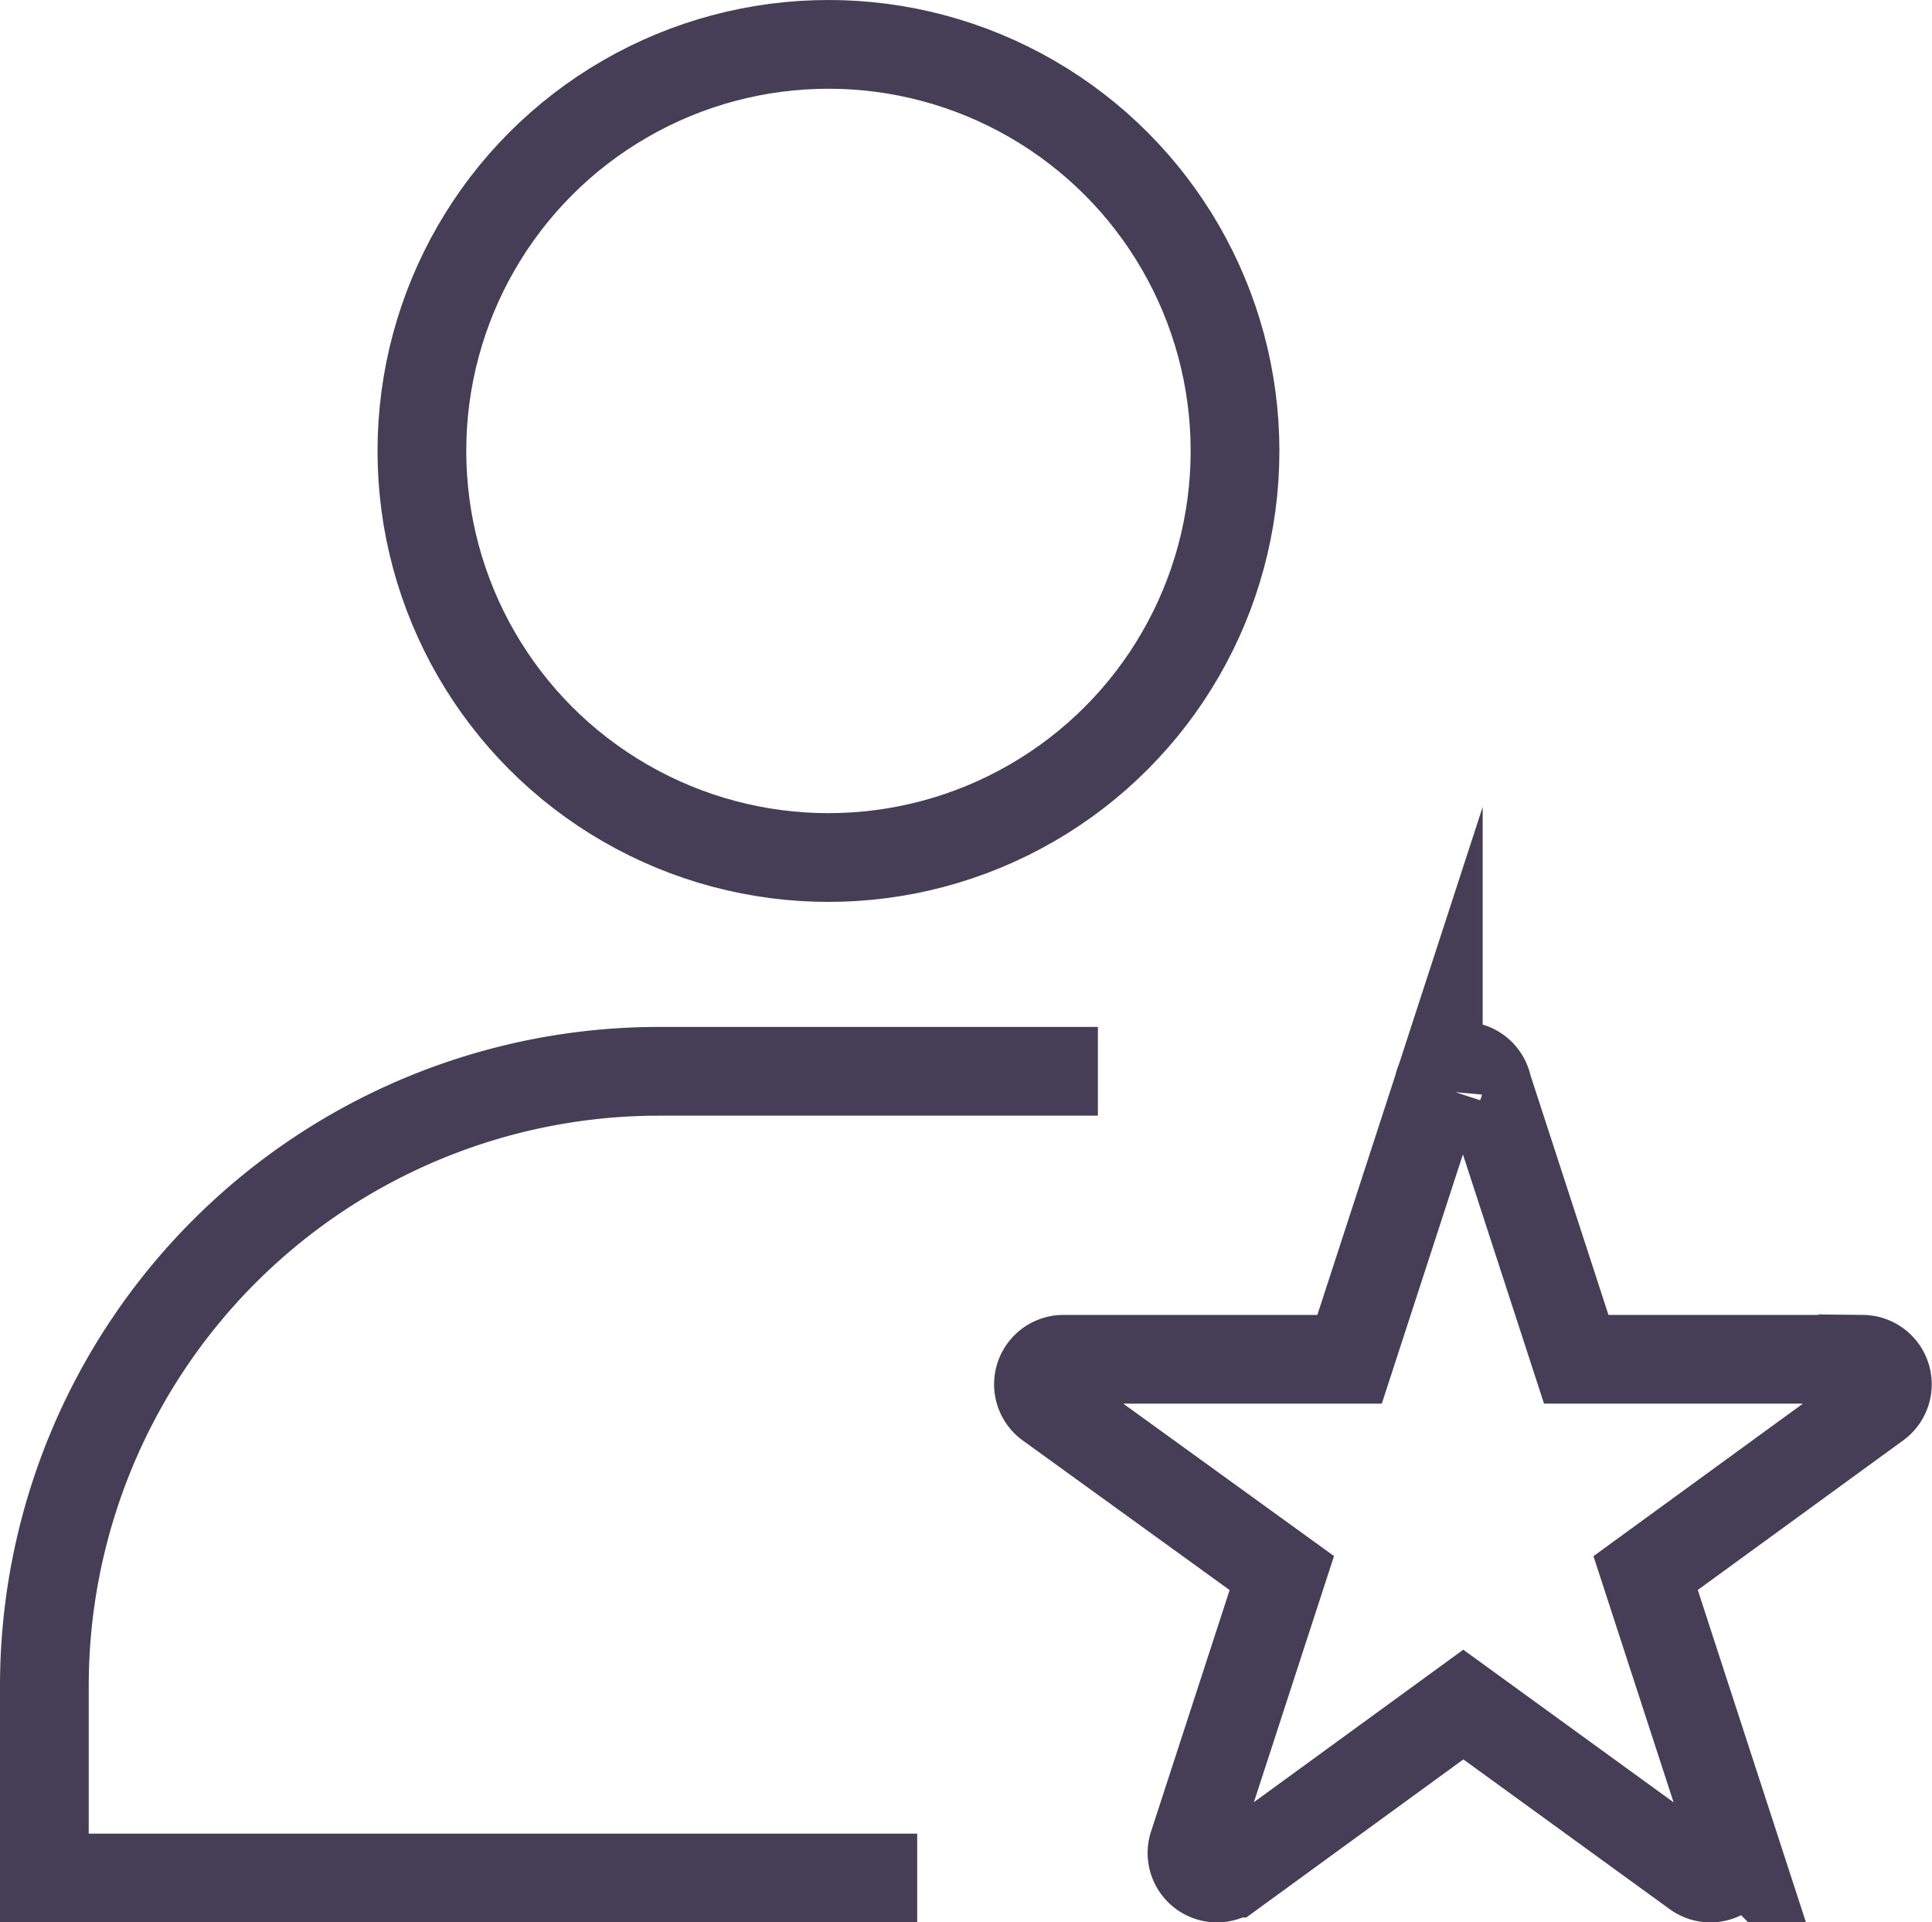
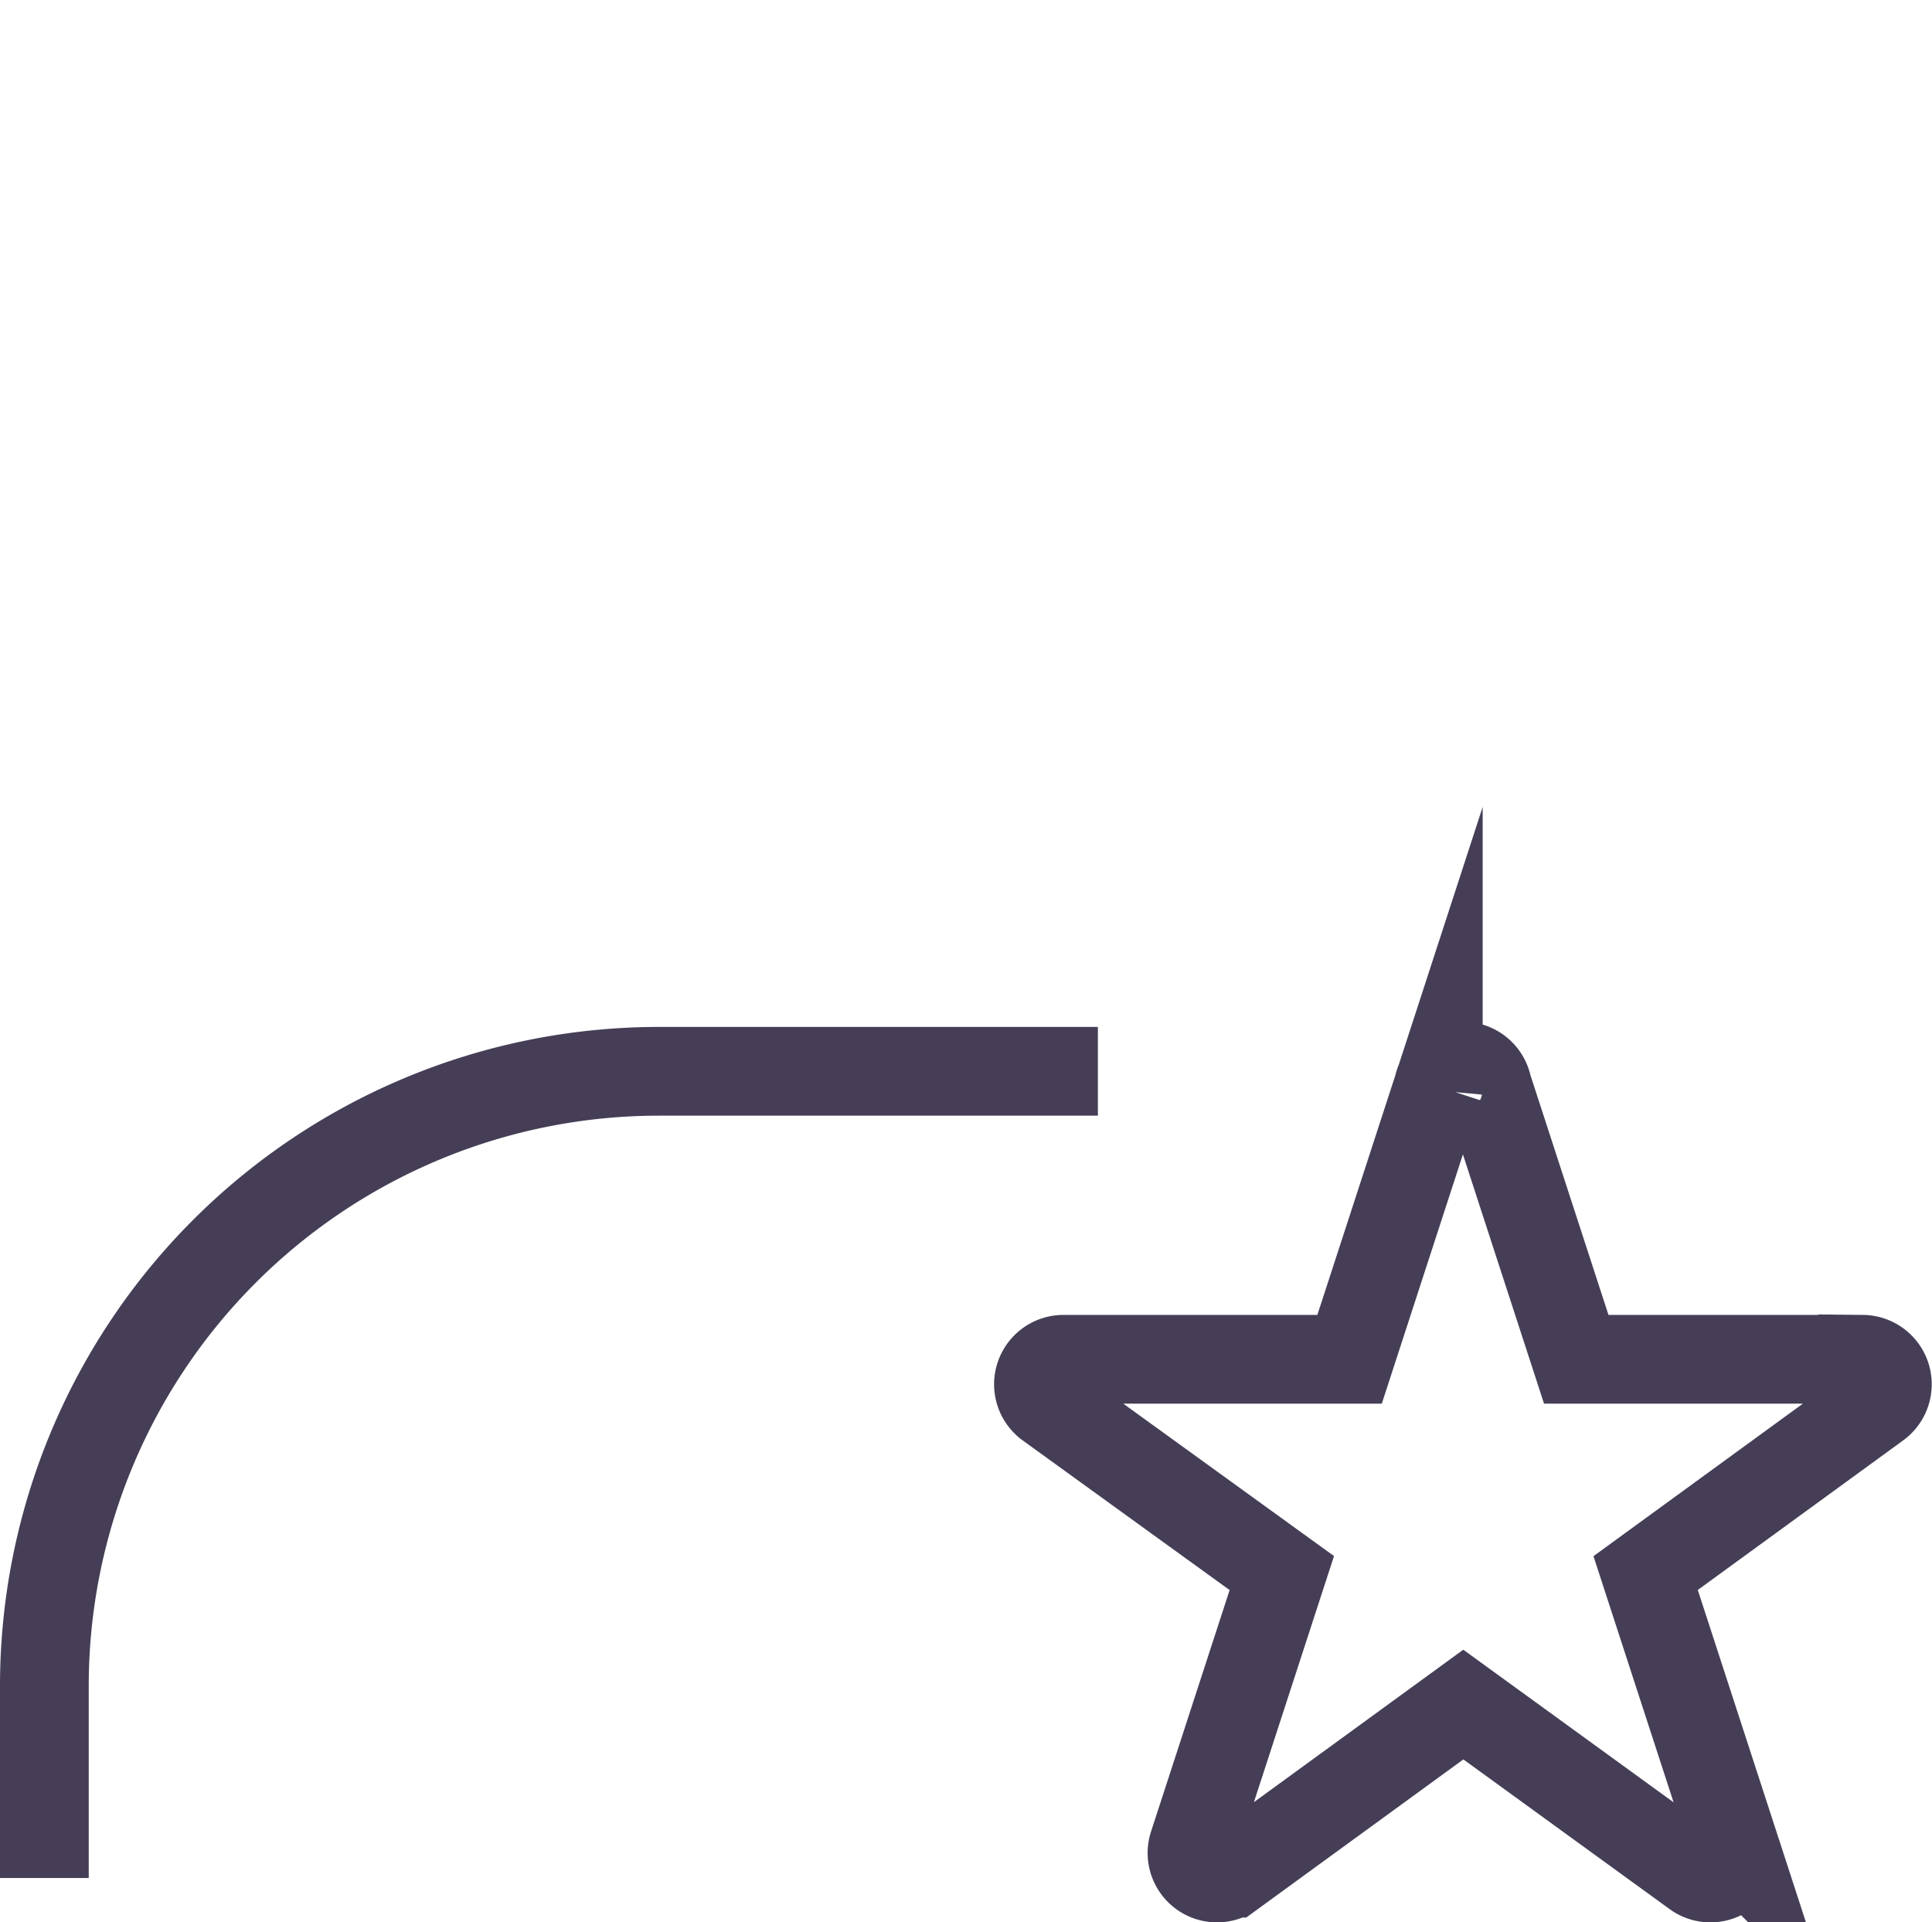
<svg xmlns="http://www.w3.org/2000/svg" viewBox="0 0 23.95 23.83">
  <defs>
    <style>.cls-1{fill:none;stroke:#453e56;stroke-miterlimit:10;stroke-width:1.1px;}</style>
  </defs>
  <title>Admin</title>
  <g id="Layer_2" data-name="Layer 2">
    <g id="Layer_2-2" data-name="Layer 2">
-       <circle class="cls-1" cx="10.27" cy="5.59" r="5.04" />
-       <path class="cls-1" d="M13.61,13.28H8.17A7.62,7.62,0,0,0,.55,20.9v2.38H11.37" />
+       <path class="cls-1" d="M13.61,13.28H8.17A7.62,7.62,0,0,0,.55,20.9v2.38" />
      <path class="cls-1" d="M18.44,13.47l1.1,3.38h3.55a.31.31,0,0,1,.18.56L20.4,19.5l1.1,3.38a.31.31,0,0,1-.48.34l-2.88-2.09-2.87,2.09a.31.31,0,0,1-.48-.34l1.1-3.38L13,17.41a.31.31,0,0,1,.18-.56h3.55l1.1-3.38A.31.31,0,0,1,18.44,13.47Z" />
    </g>
  </g>
</svg>